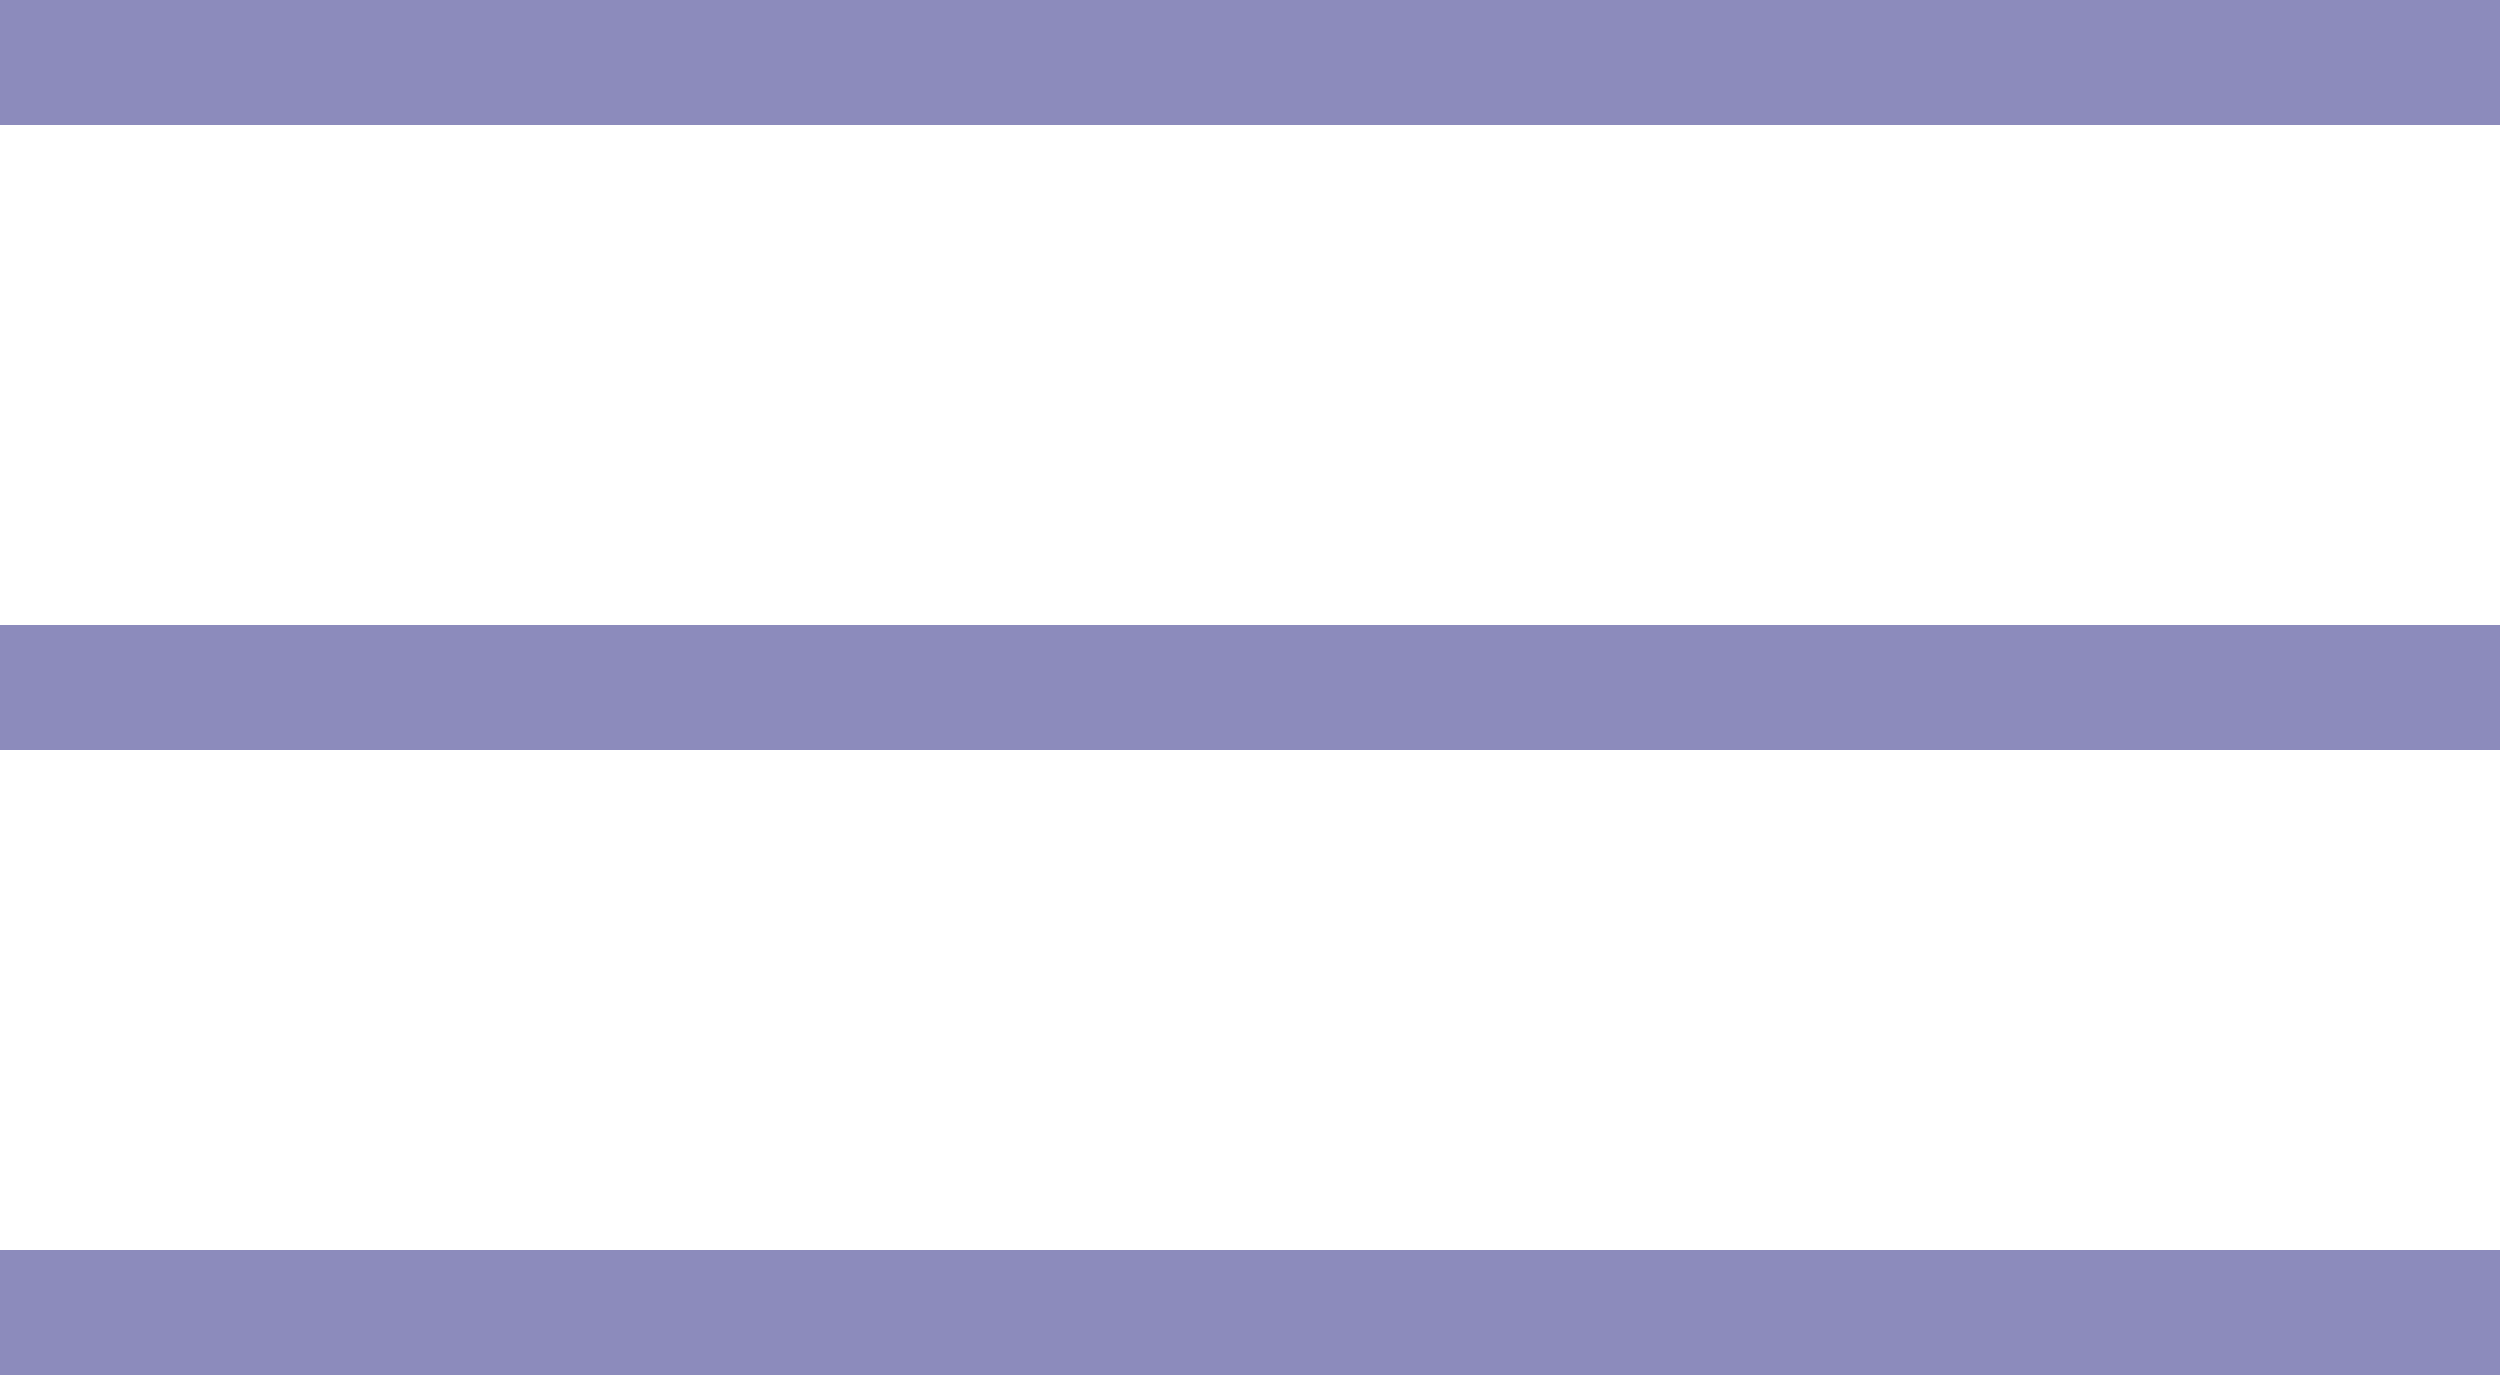
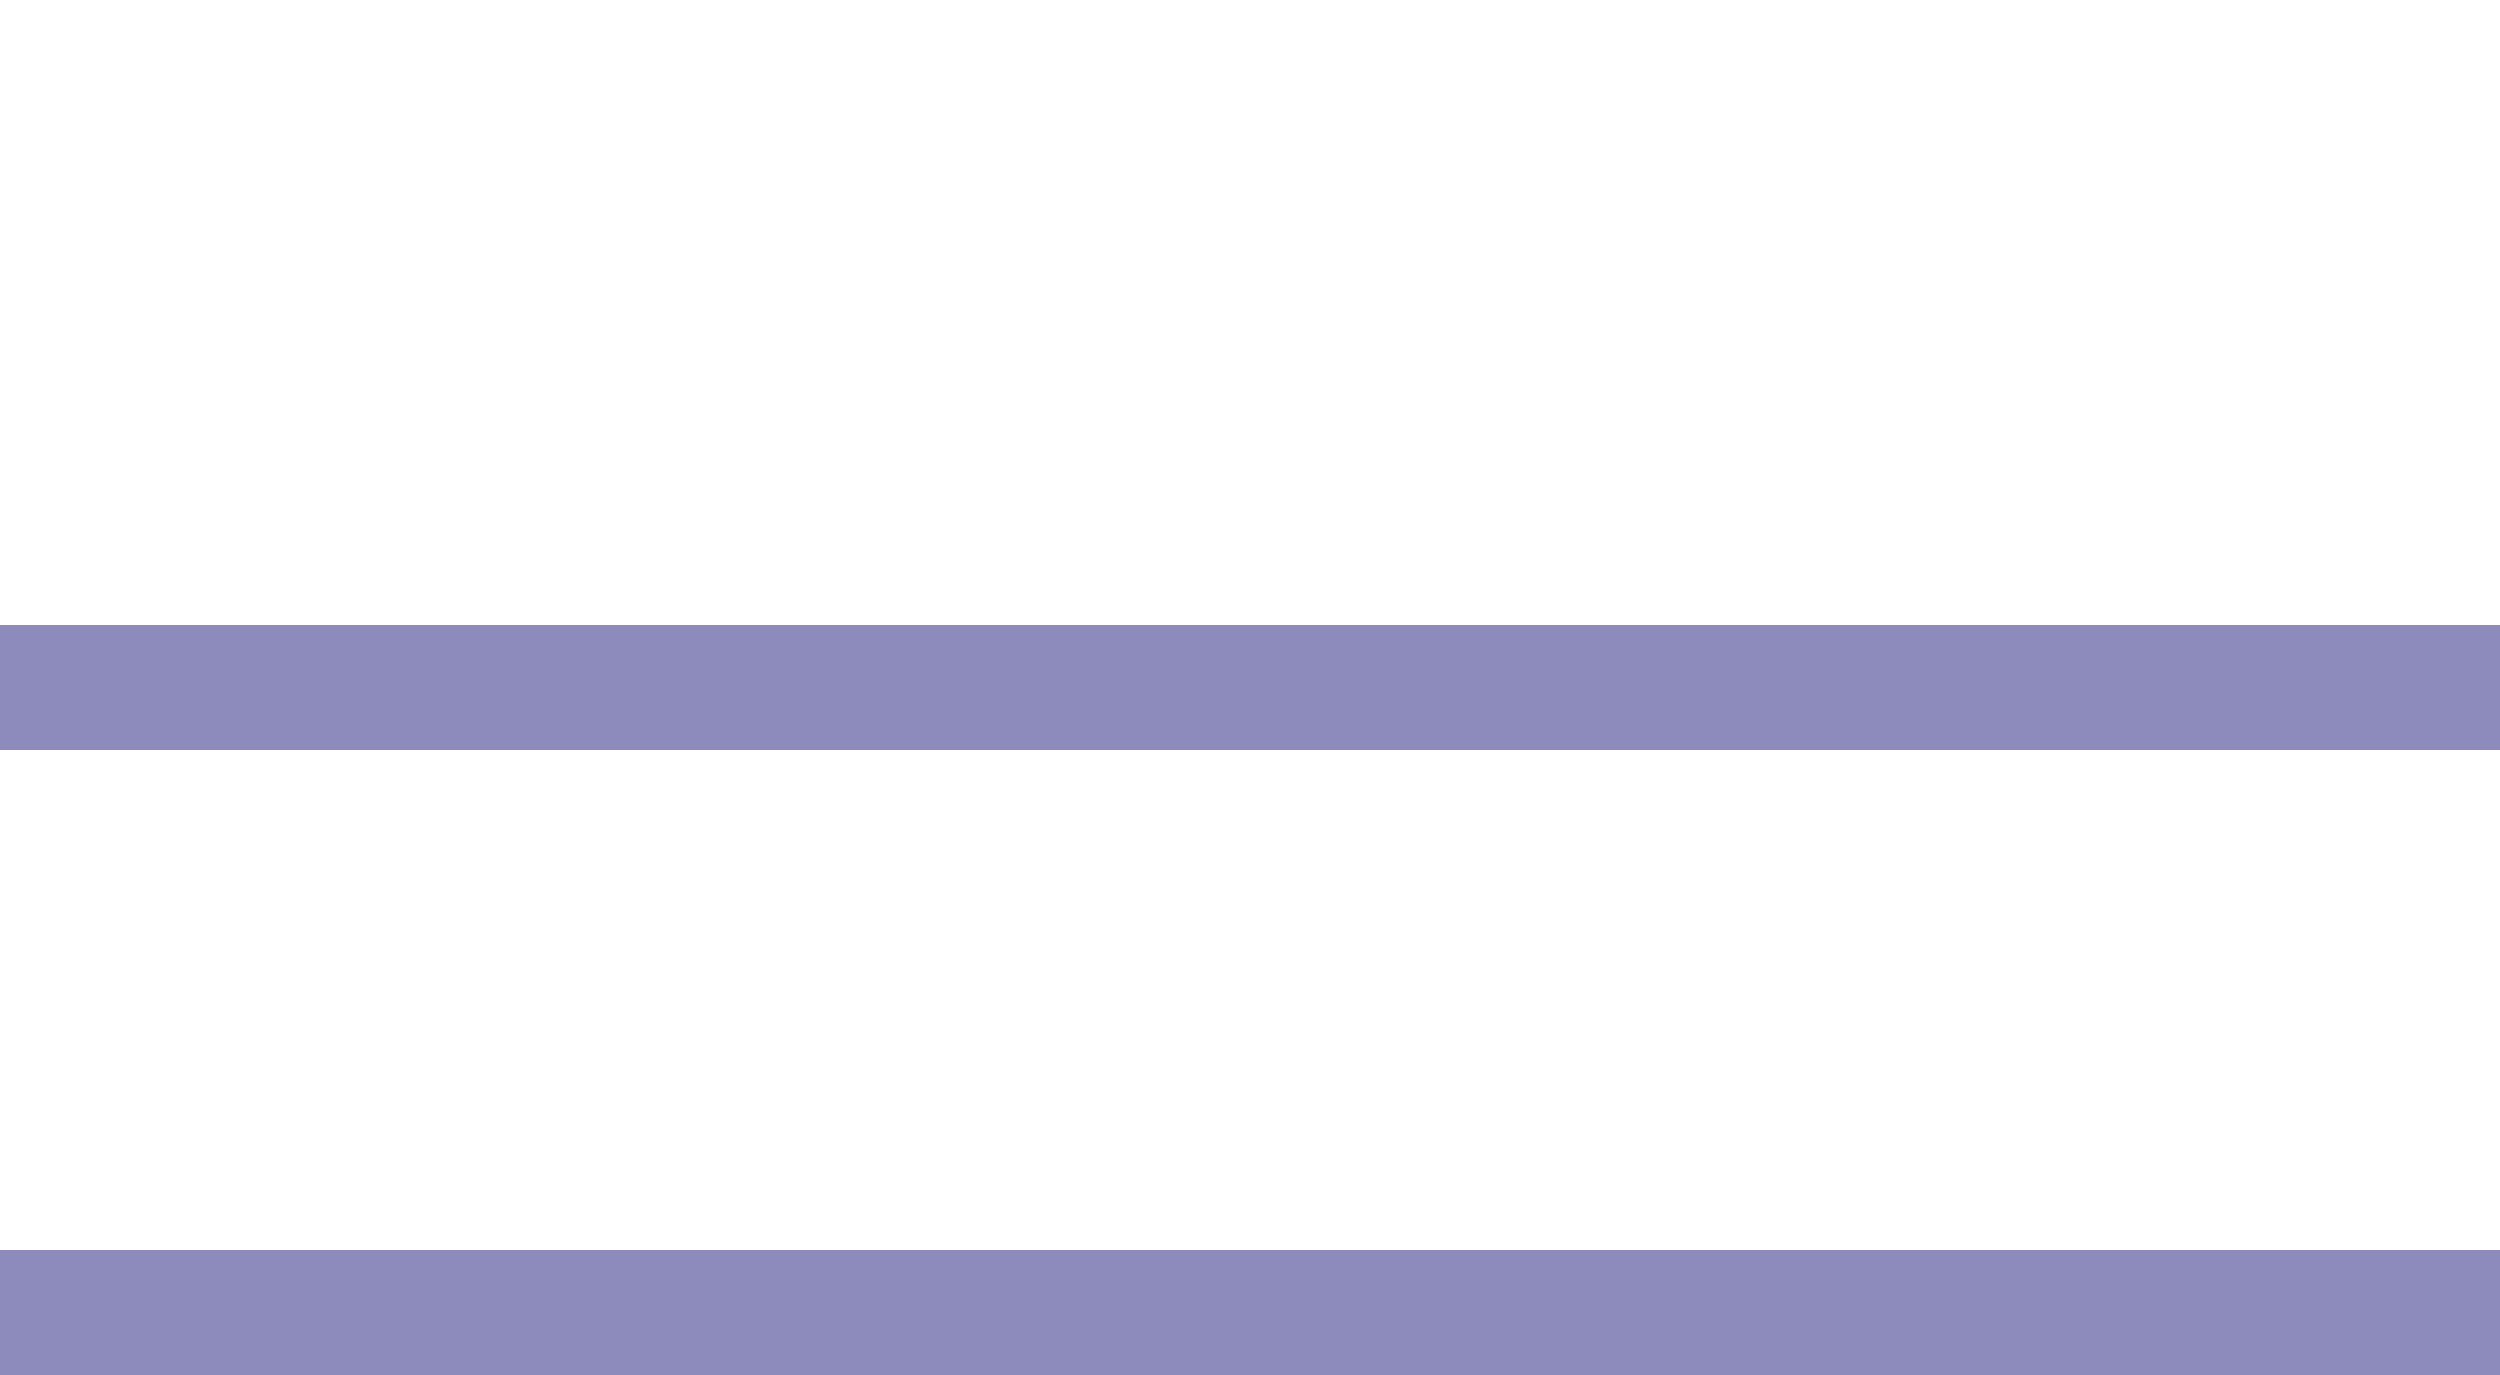
<svg xmlns="http://www.w3.org/2000/svg" width="40" height="22" viewBox="0 0 40 22" fill="none">
-   <line y1="1" x2="40" y2="1" stroke="#8C8BBC" stroke-width="2" />
  <line y1="11" x2="40" y2="11" stroke="#8C8BBC" stroke-width="2" />
  <line y1="21" x2="40" y2="21" stroke="#8C8BBC" stroke-width="2" />
</svg>